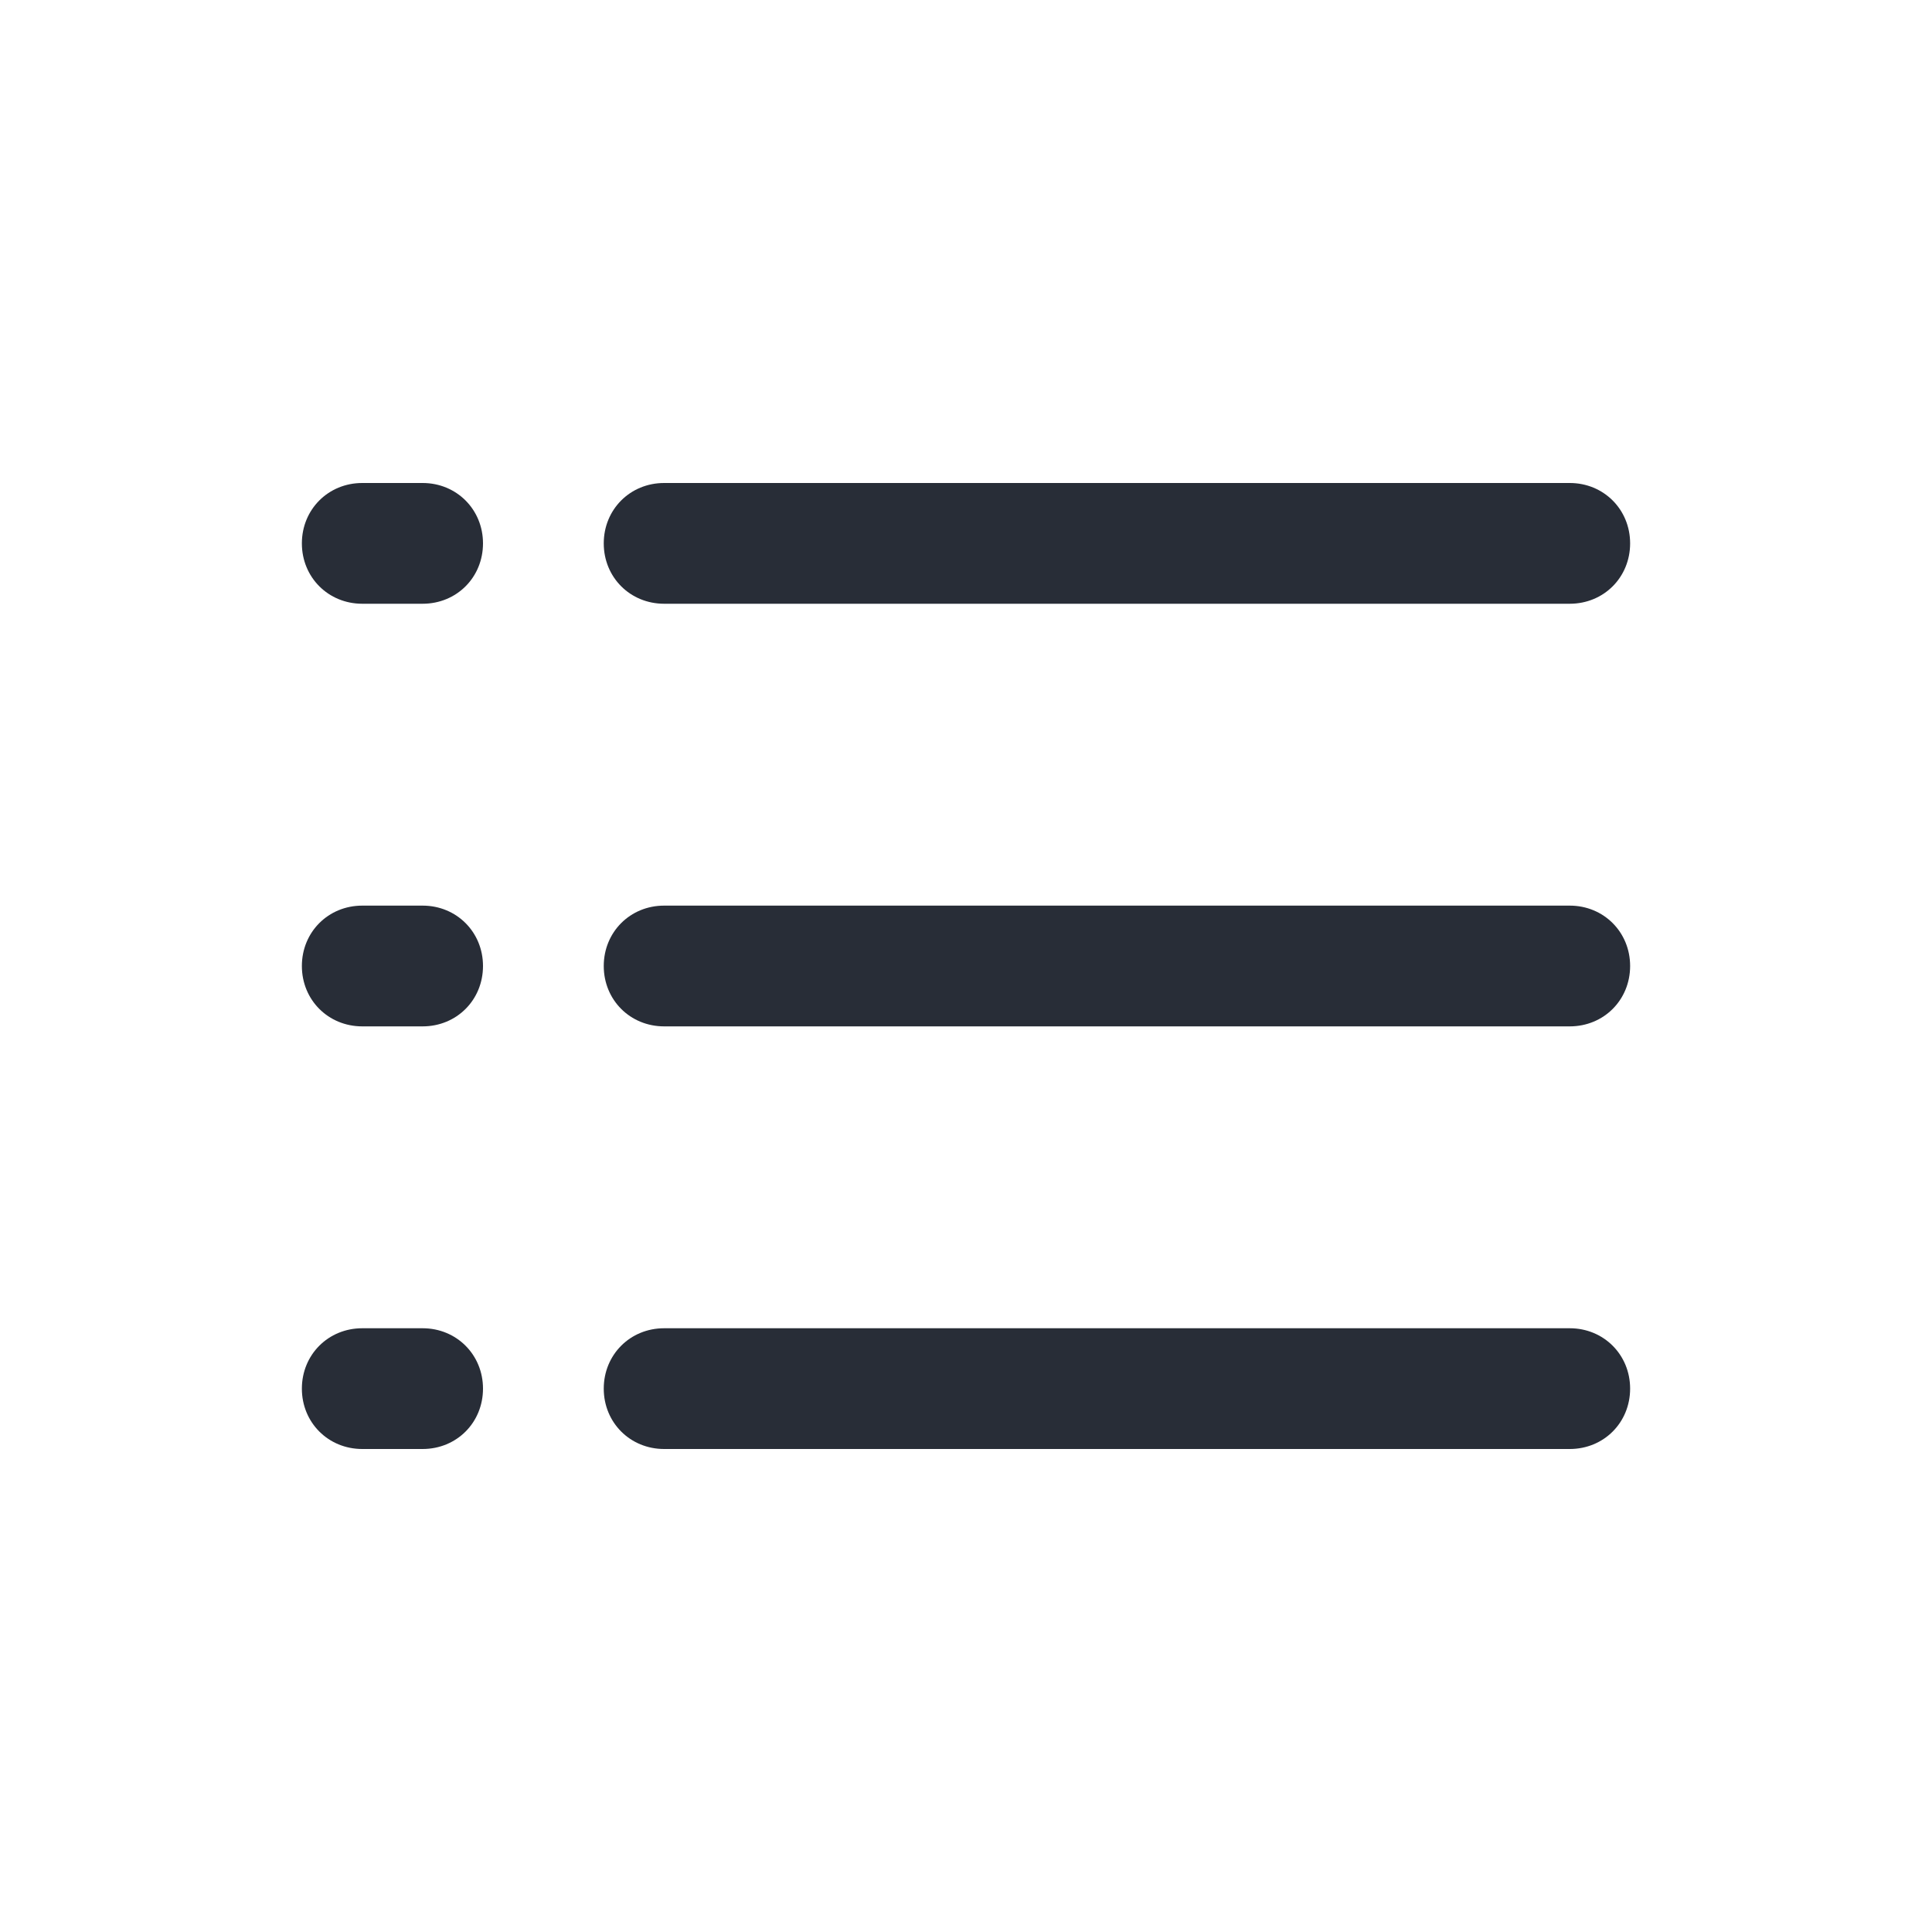
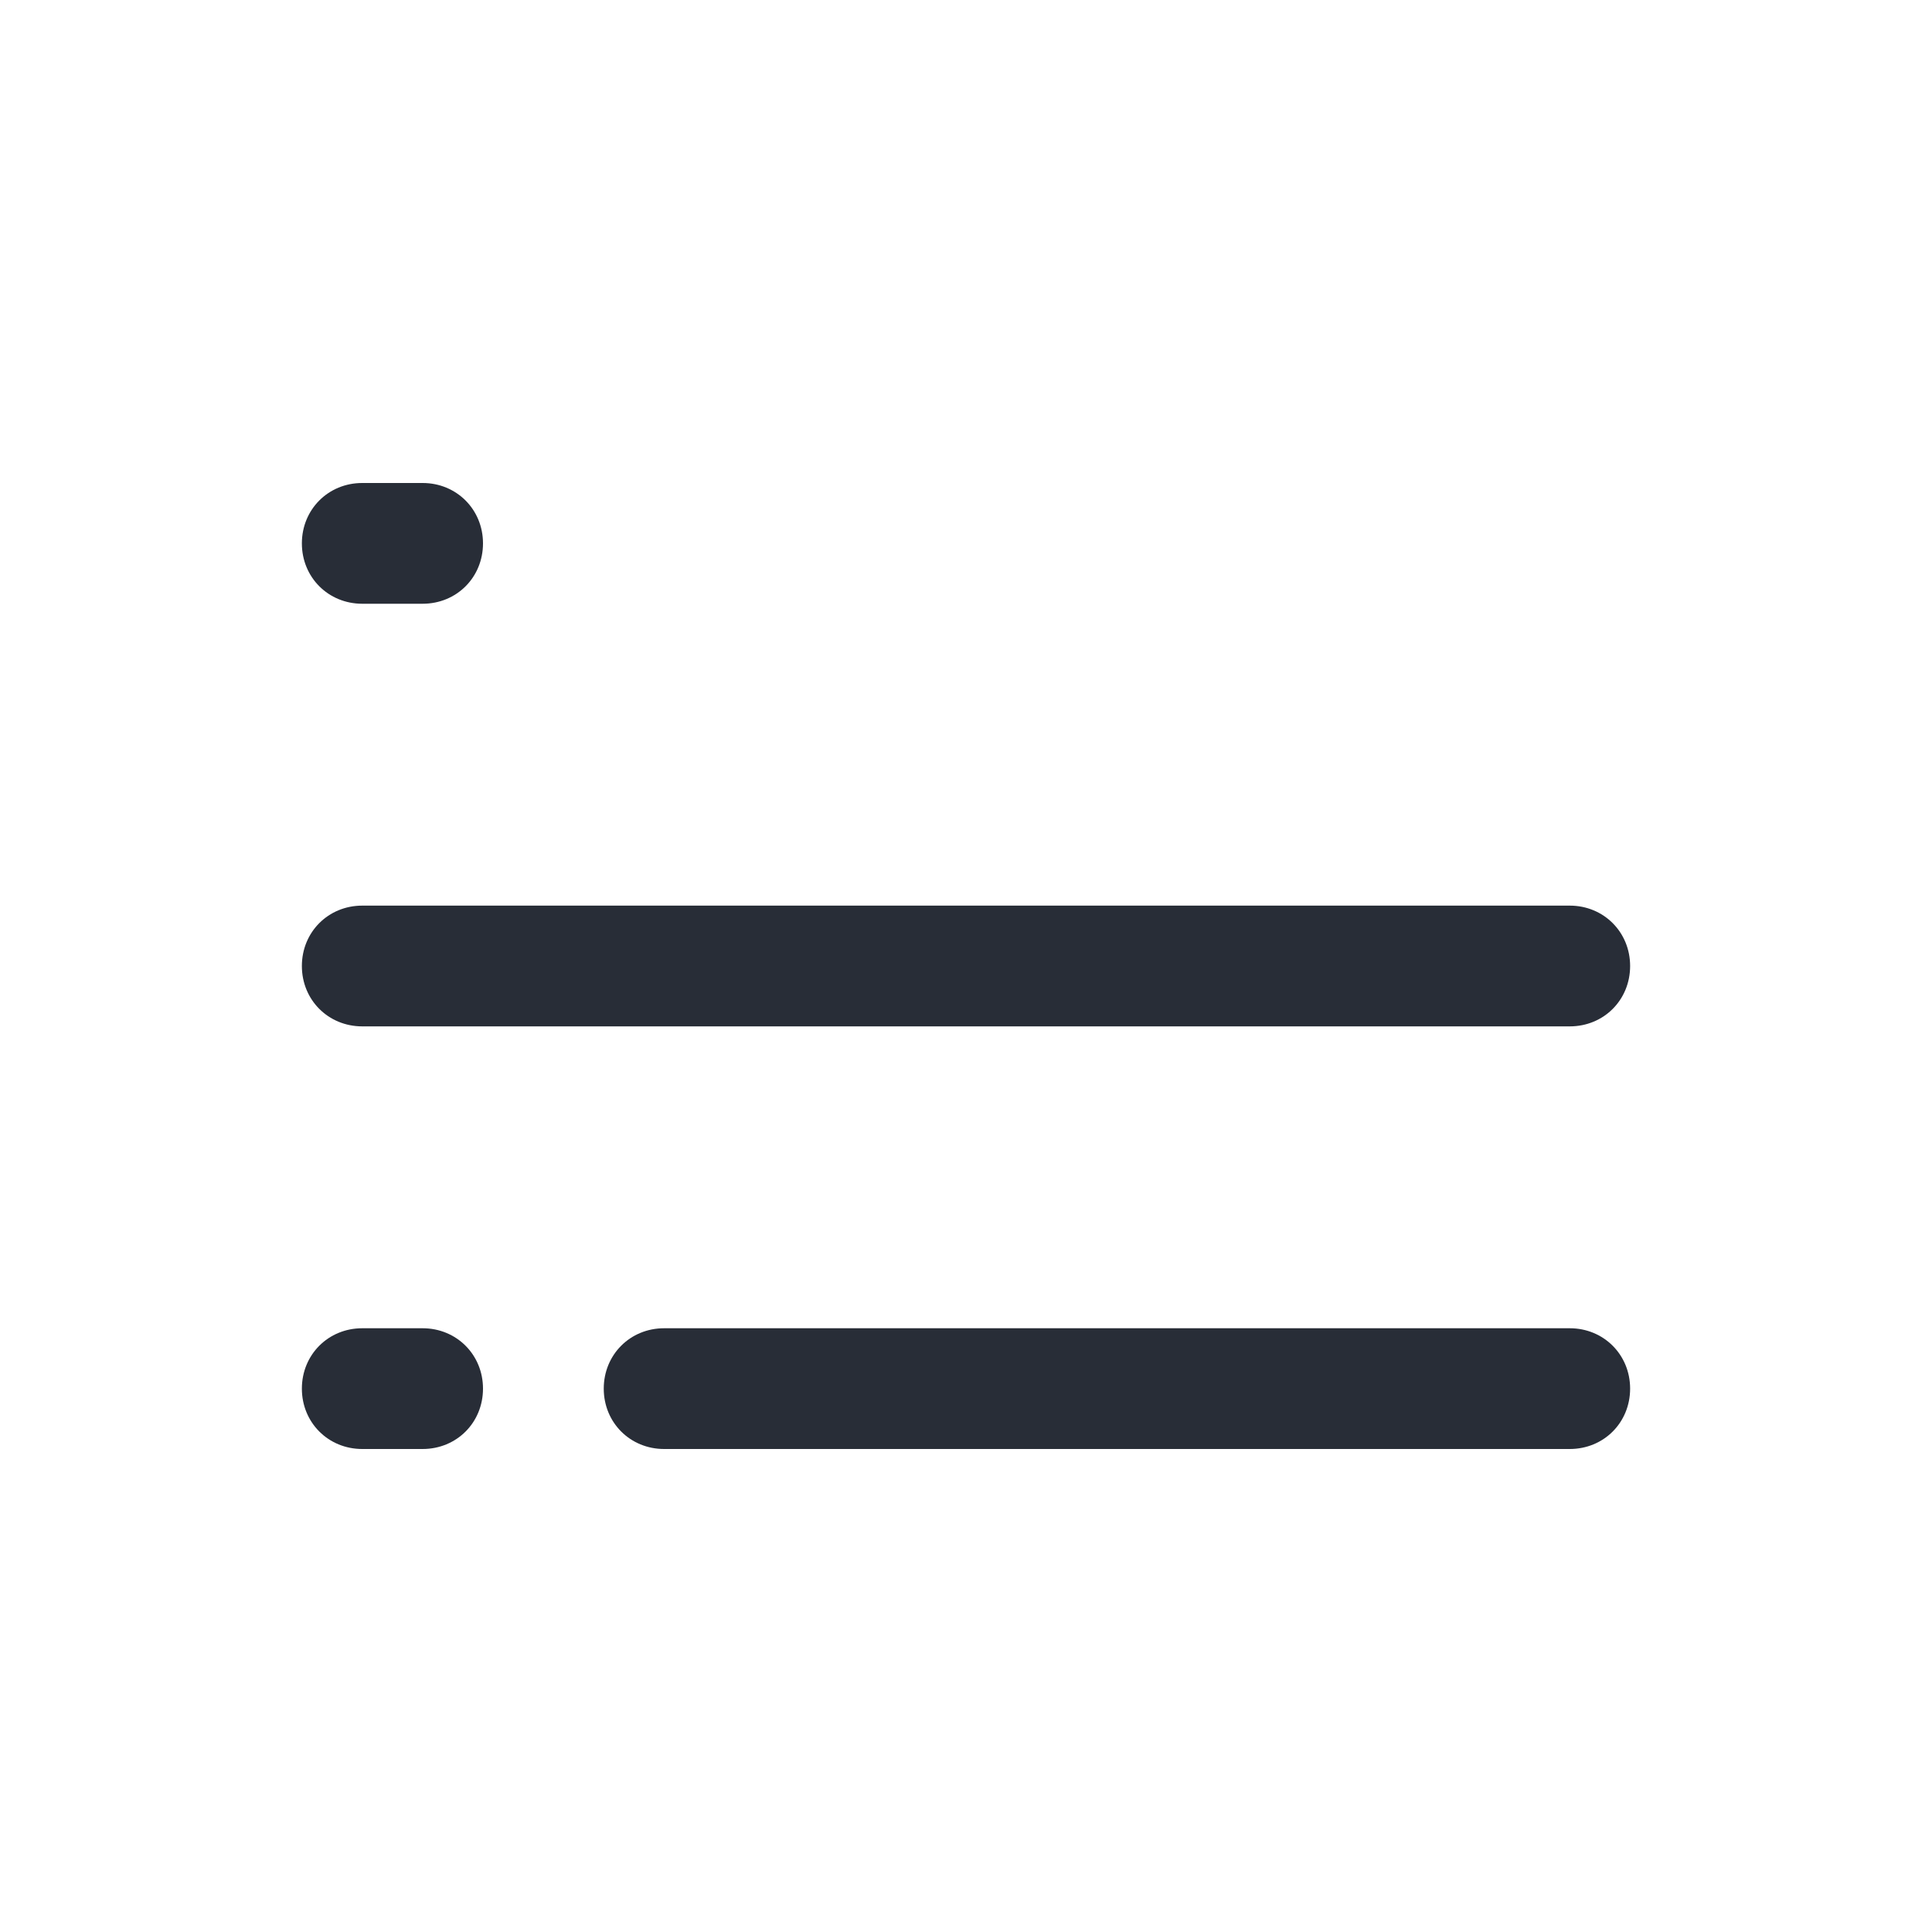
<svg xmlns="http://www.w3.org/2000/svg" id="navigation-list-32" width="32" height="32" viewBox="0 0 32 32">
  <g fill="none" fill-rule="evenodd" class="symbols">
    <g fill="#282D37" class="list">
-       <path d="M11 24h15c.563 0 1-.437 1-1 0-.562-.438-1-1-1H11c-.563 0-1 .438-1 1 0 .563.438 1 1 1Zm-5 0h1c.563 0 1-.437 1-1 0-.562-.438-1-1-1H6c-.563 0-1 .438-1 1 0 .563.438 1 1 1Zm20-7c.563 0 1-.437 1-1 0-.562-.438-1-1-1H11c-.563 0-1 .438-1 1 0 .563.438 1 1 1h15ZM7 17c.563 0 1-.437 1-1 0-.562-.438-1-1-1H6c-.563 0-1 .438-1 1 0 .563.438 1 1 1h1Zm19-7c.563 0 1-.437 1-1 0-.562-.438-1-1-1H11c-.563 0-1 .438-1 1 0 .563.438 1 1 1h15ZM7 10c.563 0 1-.437 1-1 0-.562-.438-1-1-1H6c-.563 0-1 .438-1 1 0 .563.438 1 1 1h1Z" class="color" />
+       <path d="M11 24h15c.563 0 1-.437 1-1 0-.562-.438-1-1-1H11c-.563 0-1 .438-1 1 0 .563.438 1 1 1Zm-5 0h1c.563 0 1-.437 1-1 0-.562-.438-1-1-1H6c-.563 0-1 .438-1 1 0 .563.438 1 1 1Zm20-7c.563 0 1-.437 1-1 0-.562-.438-1-1-1H11c-.563 0-1 .438-1 1 0 .563.438 1 1 1h15ZM7 17c.563 0 1-.437 1-1 0-.562-.438-1-1-1H6c-.563 0-1 .438-1 1 0 .563.438 1 1 1h1Zc.563 0 1-.437 1-1 0-.562-.438-1-1-1H11c-.563 0-1 .438-1 1 0 .563.438 1 1 1h15ZM7 10c.563 0 1-.437 1-1 0-.562-.438-1-1-1H6c-.563 0-1 .438-1 1 0 .563.438 1 1 1h1Z" class="color" />
    </g>
  </g>
</svg>